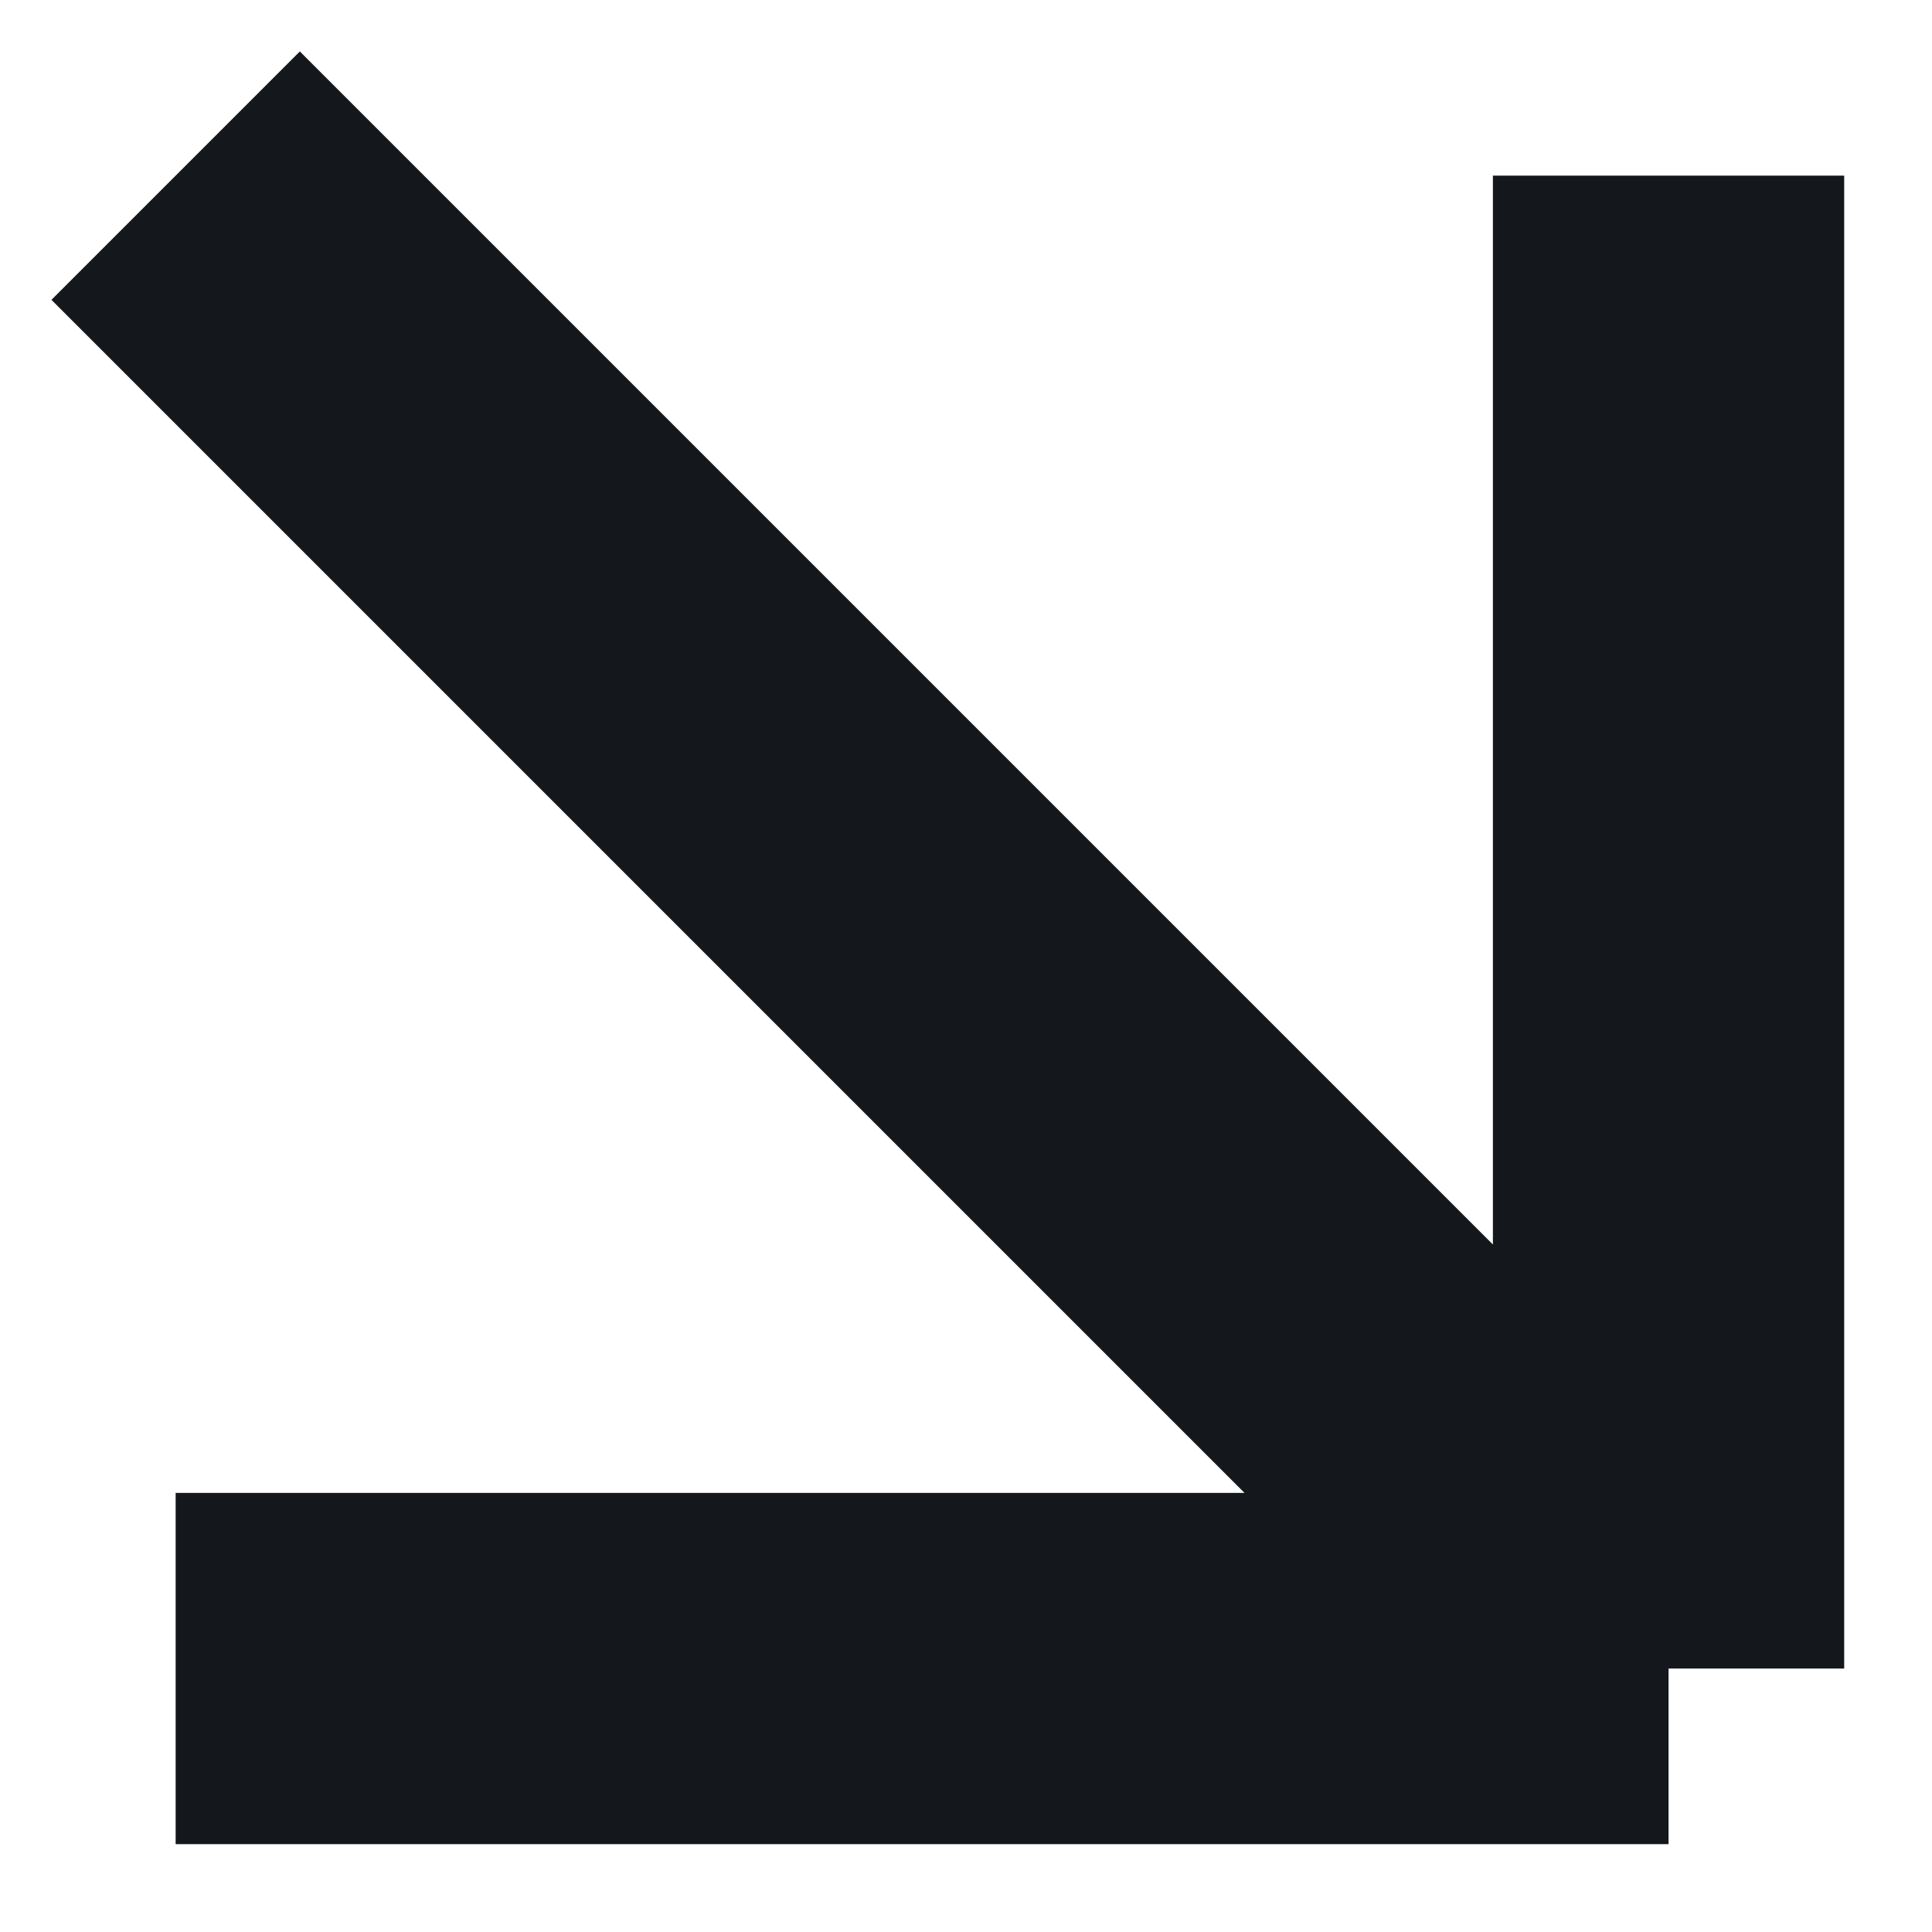
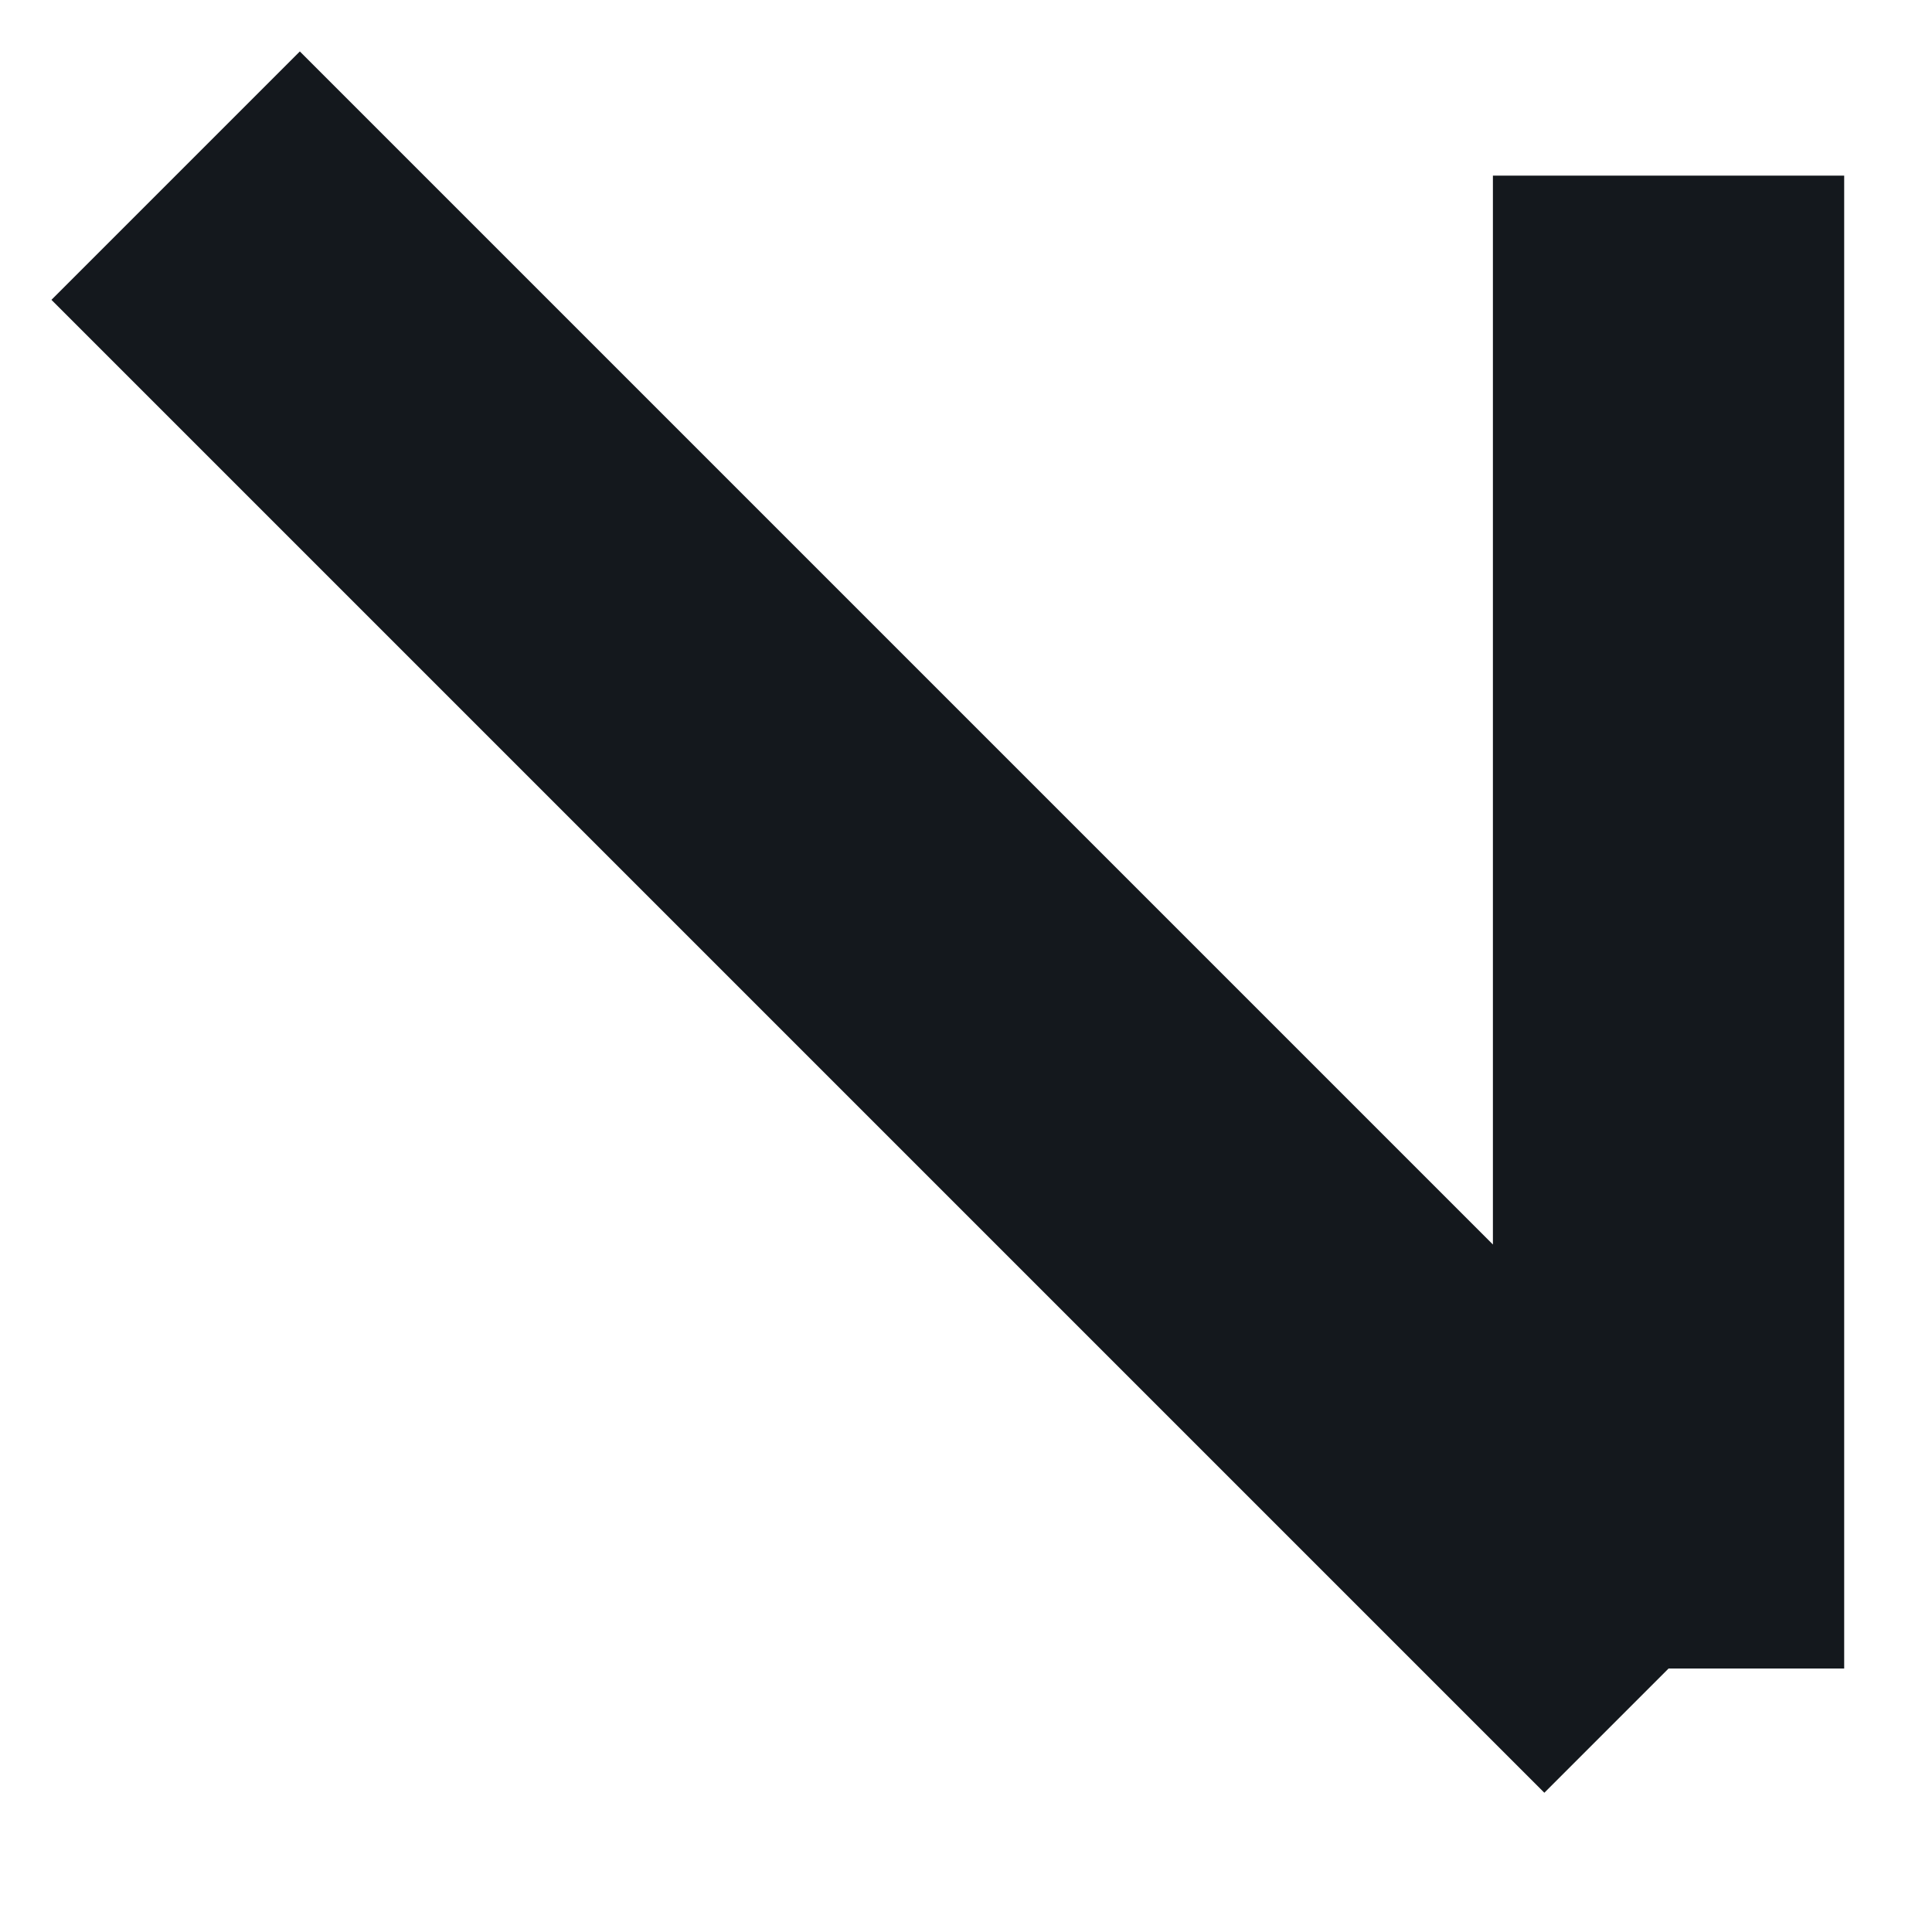
<svg xmlns="http://www.w3.org/2000/svg" width="11" height="11" viewBox="0 0 11 11" fill="none">
-   <path d="M1 1L9.5 9.5M9.5 9.5V1M9.5 9.5H1" stroke="#14181D" stroke-width="2" />
+   <path d="M1 1L9.5 9.5M9.5 9.5V1M9.5 9.5" stroke="#14181D" stroke-width="2" />
</svg>